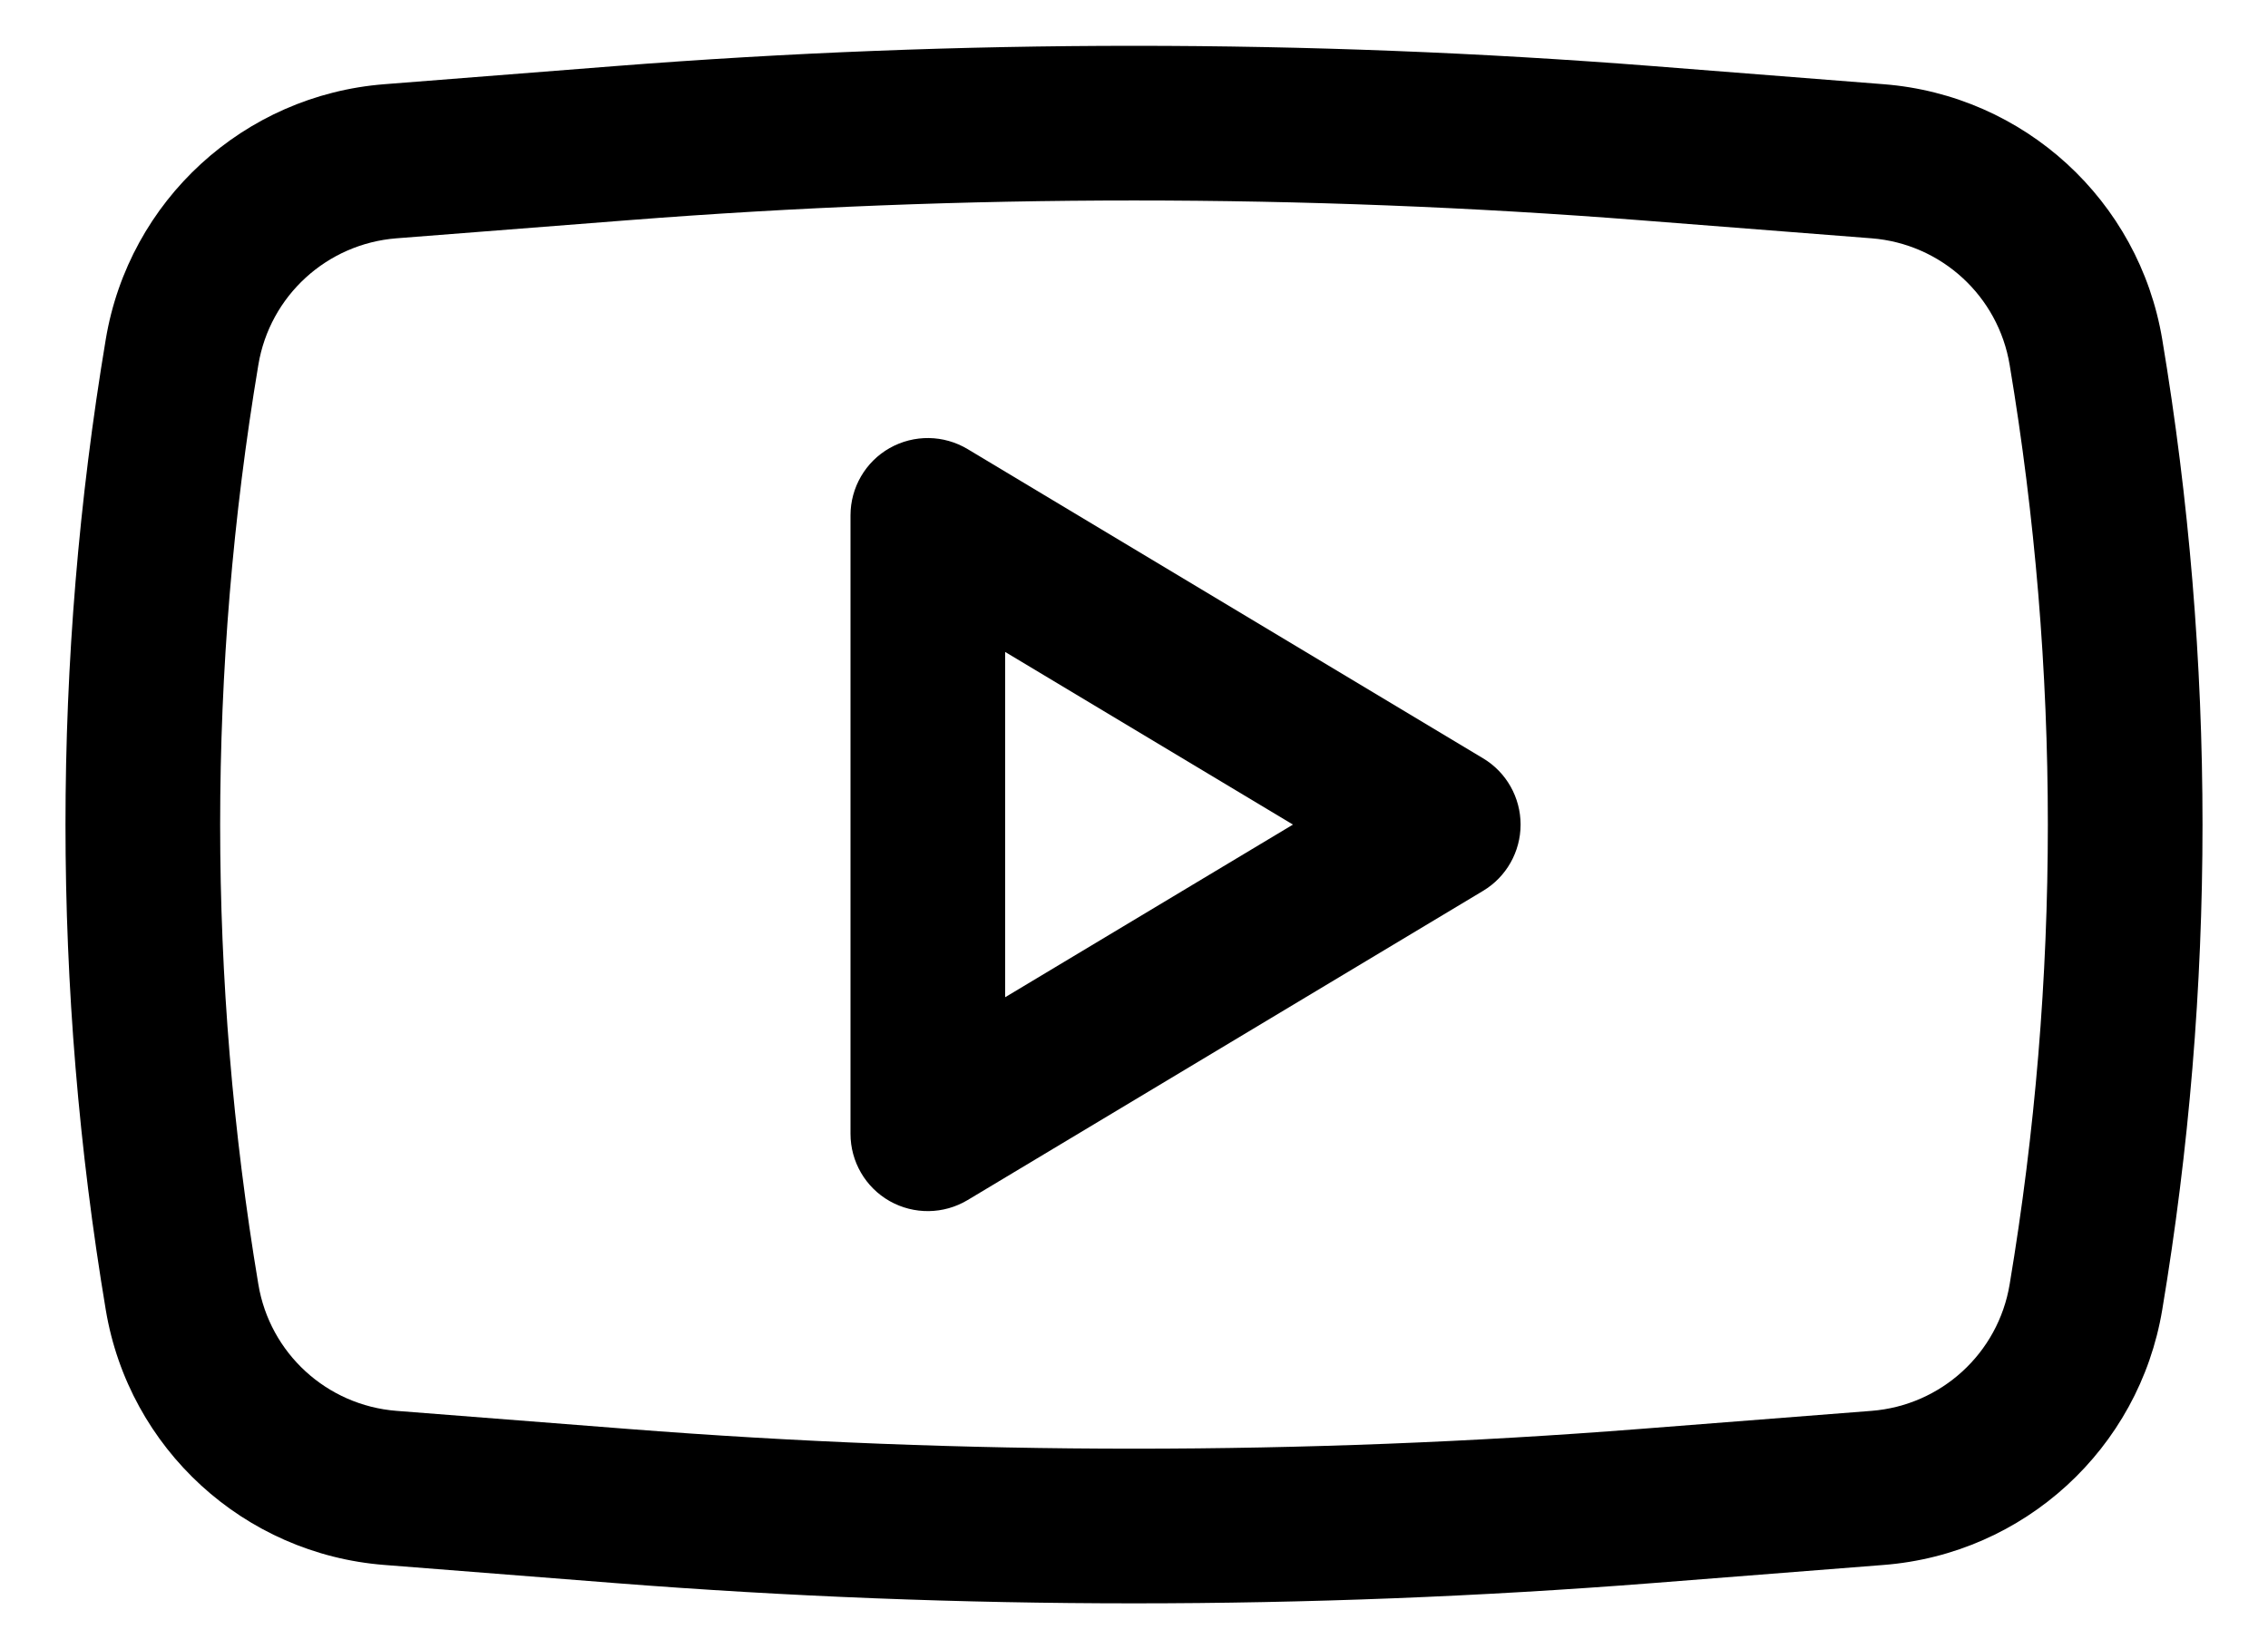
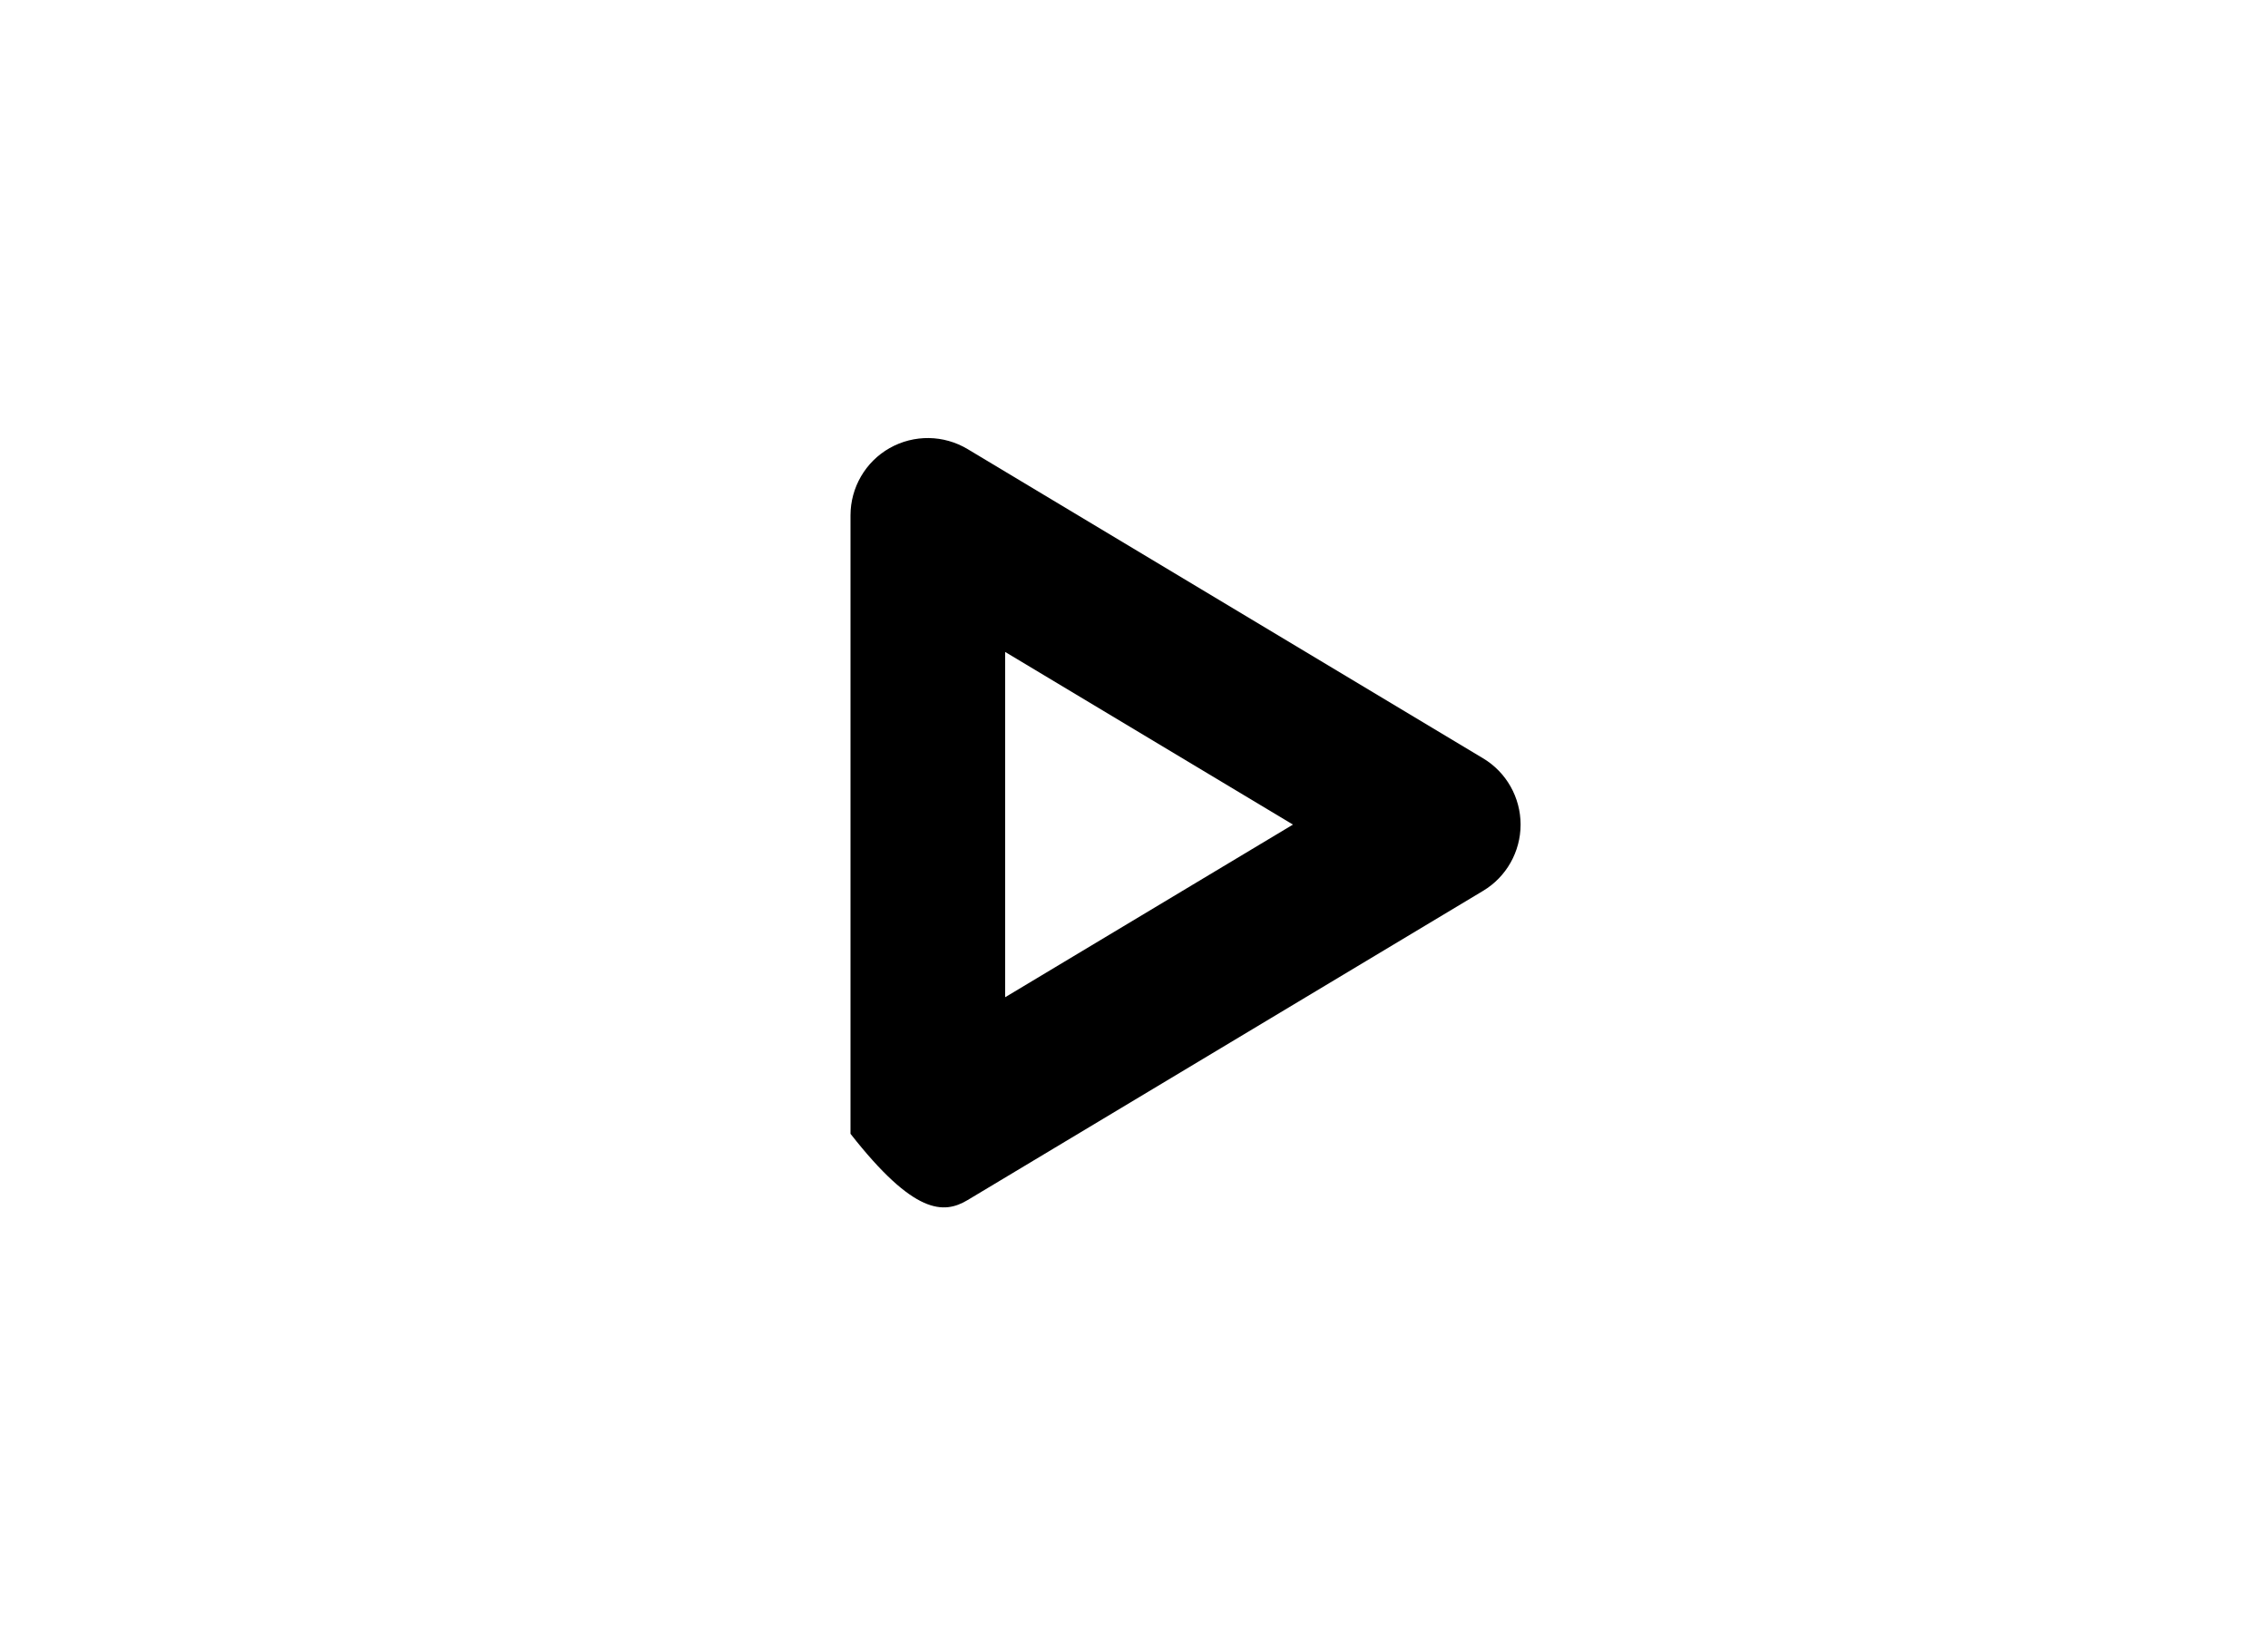
<svg xmlns="http://www.w3.org/2000/svg" width="22" height="16" viewBox="0 0 22 16" fill="none">
-   <path fill-rule="evenodd" clip-rule="evenodd" d="M9.386 4.357C9.154 4.218 8.866 4.214 8.63 4.347C8.395 4.48 8.25 4.73 8.25 5V11C8.25 11.27 8.395 11.52 8.63 11.653C8.866 11.786 9.154 11.782 9.386 11.643L14.386 8.643C14.612 8.508 14.75 8.263 14.75 8C14.75 7.737 14.612 7.492 14.386 7.357L9.386 4.357ZM12.542 8L9.75 9.675V6.325L12.542 8Z" fill="black" />
-   <path fill-rule="evenodd" clip-rule="evenodd" d="M16.031 0.641C12.682 0.379 9.318 0.379 5.969 0.641L3.729 0.817C2.366 0.923 1.251 1.944 1.026 3.292C0.505 6.409 0.505 9.591 1.026 12.708C1.251 14.056 2.366 15.077 3.729 15.183L5.969 15.359C9.318 15.621 12.682 15.621 16.031 15.359L18.271 15.183C19.634 15.077 20.749 14.056 20.974 12.708C21.495 9.591 21.495 6.409 20.974 3.292C20.749 1.944 19.634 0.923 18.271 0.817L16.031 0.641ZM6.086 2.137C9.357 1.881 12.643 1.881 15.914 2.137L18.154 2.312C18.83 2.365 19.383 2.871 19.494 3.54C19.988 6.493 19.988 9.507 19.494 12.46C19.383 13.129 18.83 13.635 18.154 13.688L15.914 13.863C12.643 14.119 9.357 14.119 6.086 13.863L3.846 13.688C3.17 13.635 2.617 13.129 2.506 12.46C2.012 9.507 2.012 6.493 2.506 3.54C2.617 2.871 3.17 2.365 3.846 2.312L6.086 2.137Z" fill="black" />
+   <path fill-rule="evenodd" clip-rule="evenodd" d="M9.386 4.357C9.154 4.218 8.866 4.214 8.63 4.347C8.395 4.48 8.25 4.73 8.25 5V11C8.866 11.786 9.154 11.782 9.386 11.643L14.386 8.643C14.612 8.508 14.75 8.263 14.75 8C14.75 7.737 14.612 7.492 14.386 7.357L9.386 4.357ZM12.542 8L9.75 9.675V6.325L12.542 8Z" fill="black" />
</svg>